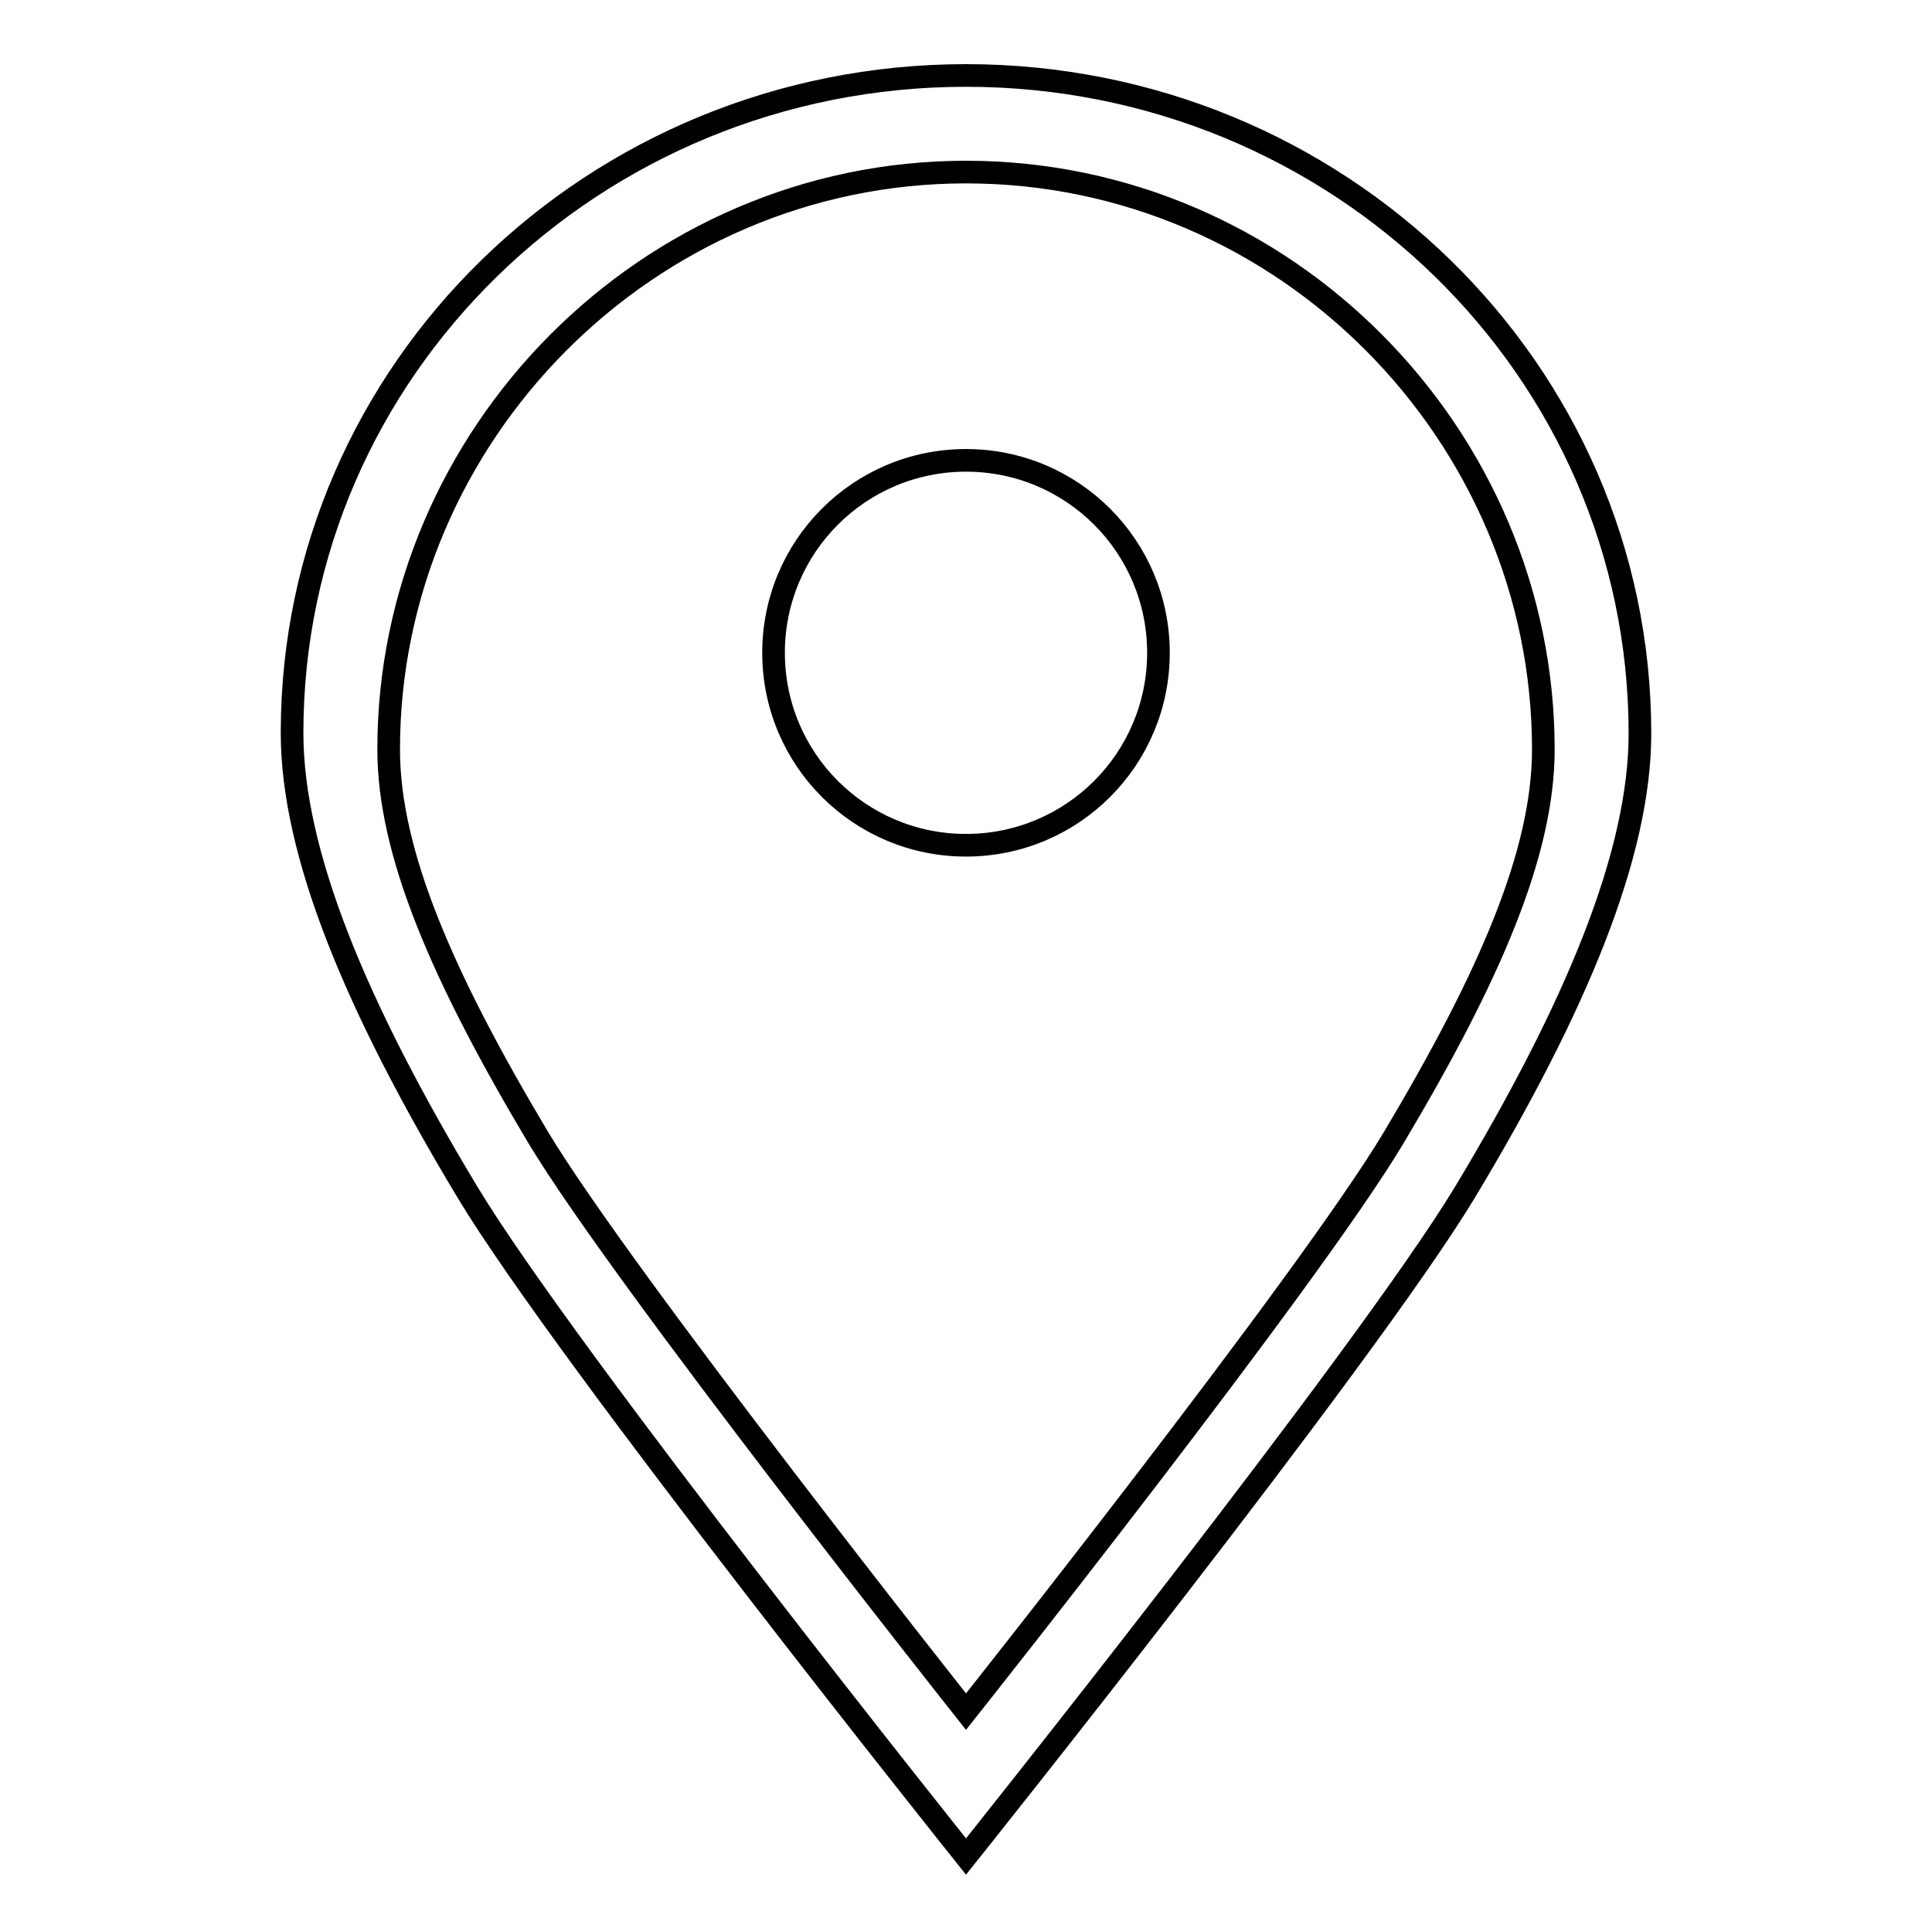
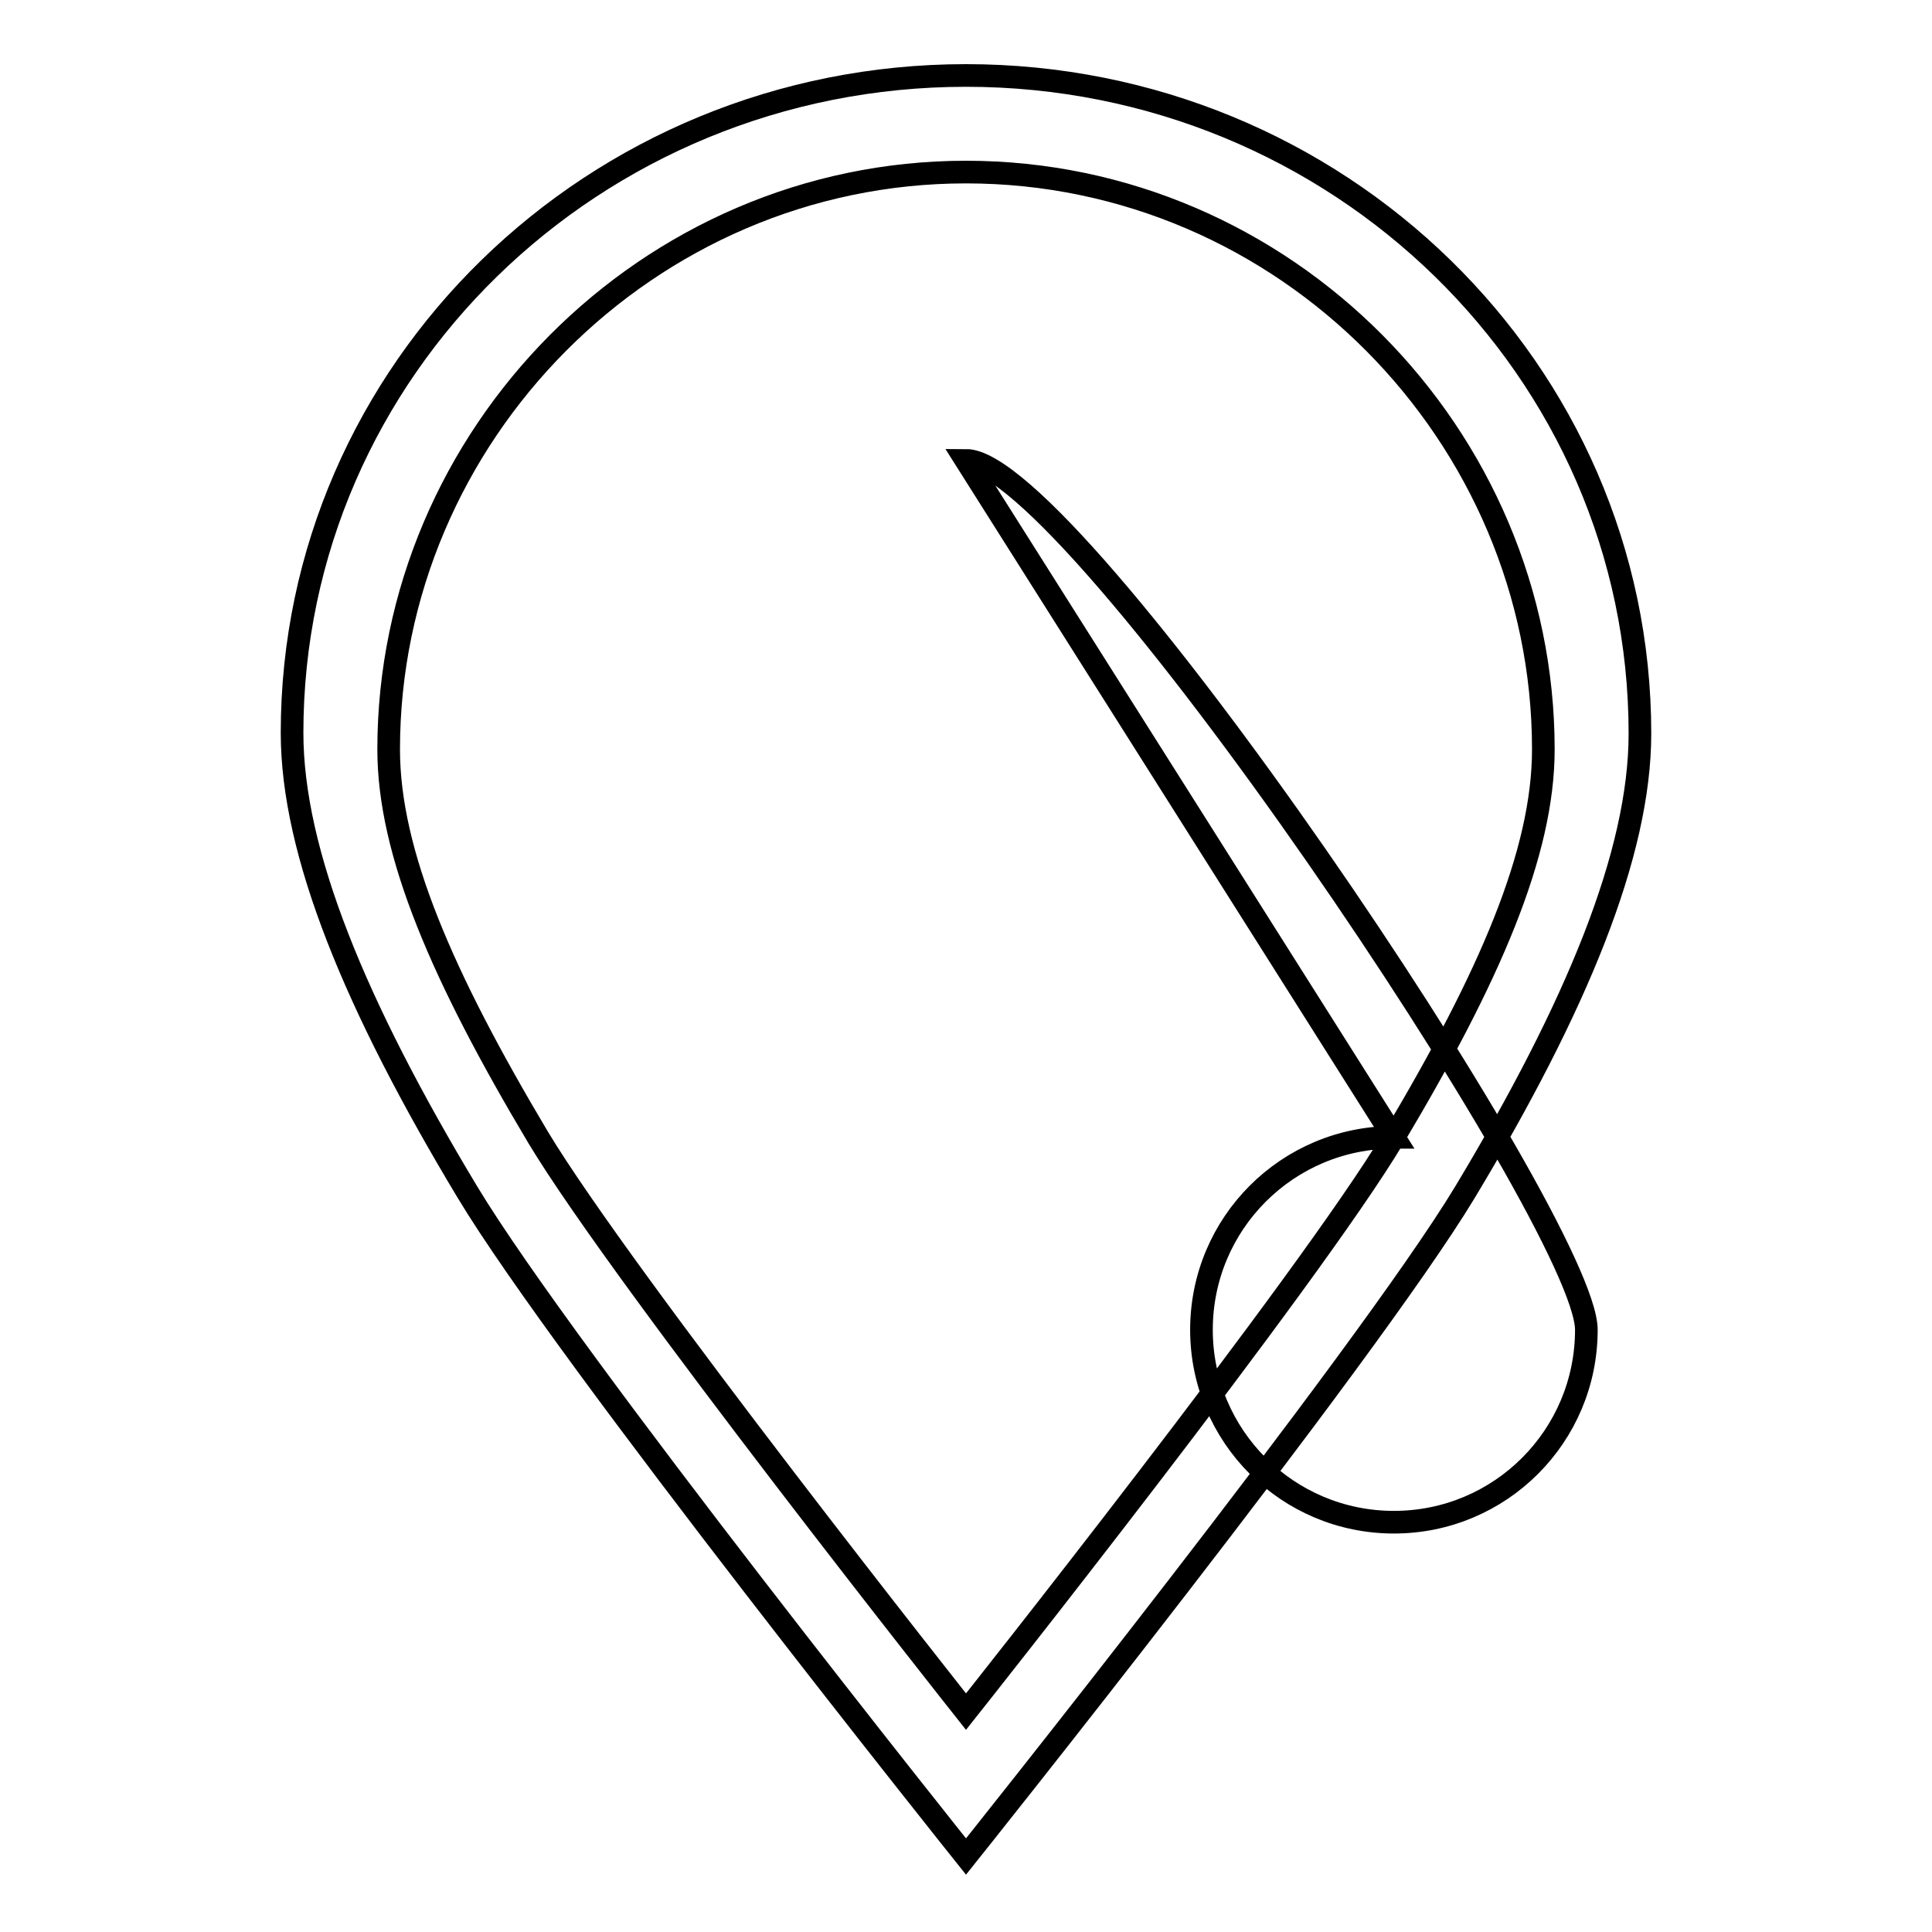
<svg xmlns="http://www.w3.org/2000/svg" version="1.1" x="0px" y="0px" viewBox="0 0 256 256" enable-background="new 0 0 256 256" xml:space="preserve">
  <g>
    <g>
-       <path stroke-width="3" fill-opacity="0" stroke="#000000" d="M128,10c-49.3,0-89.3,39-89.3,87.1c0,15.9,8.4,36.2,23.2,60.8C75,179.7,128,246,128,246s53-66.3,66.1-88c14.8-24.6,23.2-44.9,23.2-60.8C217.3,49,177.3,10,128,10z M184.7,150.7c-11.2,18.8-56.7,76.1-56.7,76.1s-45.4-57.3-56.7-76.1C58.6,129.4,51.5,113,51.5,99.3c0-41.6,34.3-76.5,76.5-76.5c42.3,0,76.5,34.9,76.5,76.5C204.5,113,197.4,129.4,184.7,150.7z M128,61c-14.1,0-25.5,11.4-25.5,25.5c0,14.1,11.4,25.5,25.5,25.5s25.5-11.4,25.5-25.5S142.1,61,128,61z" />
+       <path stroke-width="3" fill-opacity="0" stroke="#000000" d="M128,10c-49.3,0-89.3,39-89.3,87.1c0,15.9,8.4,36.2,23.2,60.8C75,179.7,128,246,128,246s53-66.3,66.1-88c14.8-24.6,23.2-44.9,23.2-60.8C217.3,49,177.3,10,128,10z M184.7,150.7c-11.2,18.8-56.7,76.1-56.7,76.1s-45.4-57.3-56.7-76.1C58.6,129.4,51.5,113,51.5,99.3c0-41.6,34.3-76.5,76.5-76.5c42.3,0,76.5,34.9,76.5,76.5C204.5,113,197.4,129.4,184.7,150.7z c-14.1,0-25.5,11.4-25.5,25.5c0,14.1,11.4,25.5,25.5,25.5s25.5-11.4,25.5-25.5S142.1,61,128,61z" />
    </g>
  </g>
</svg>